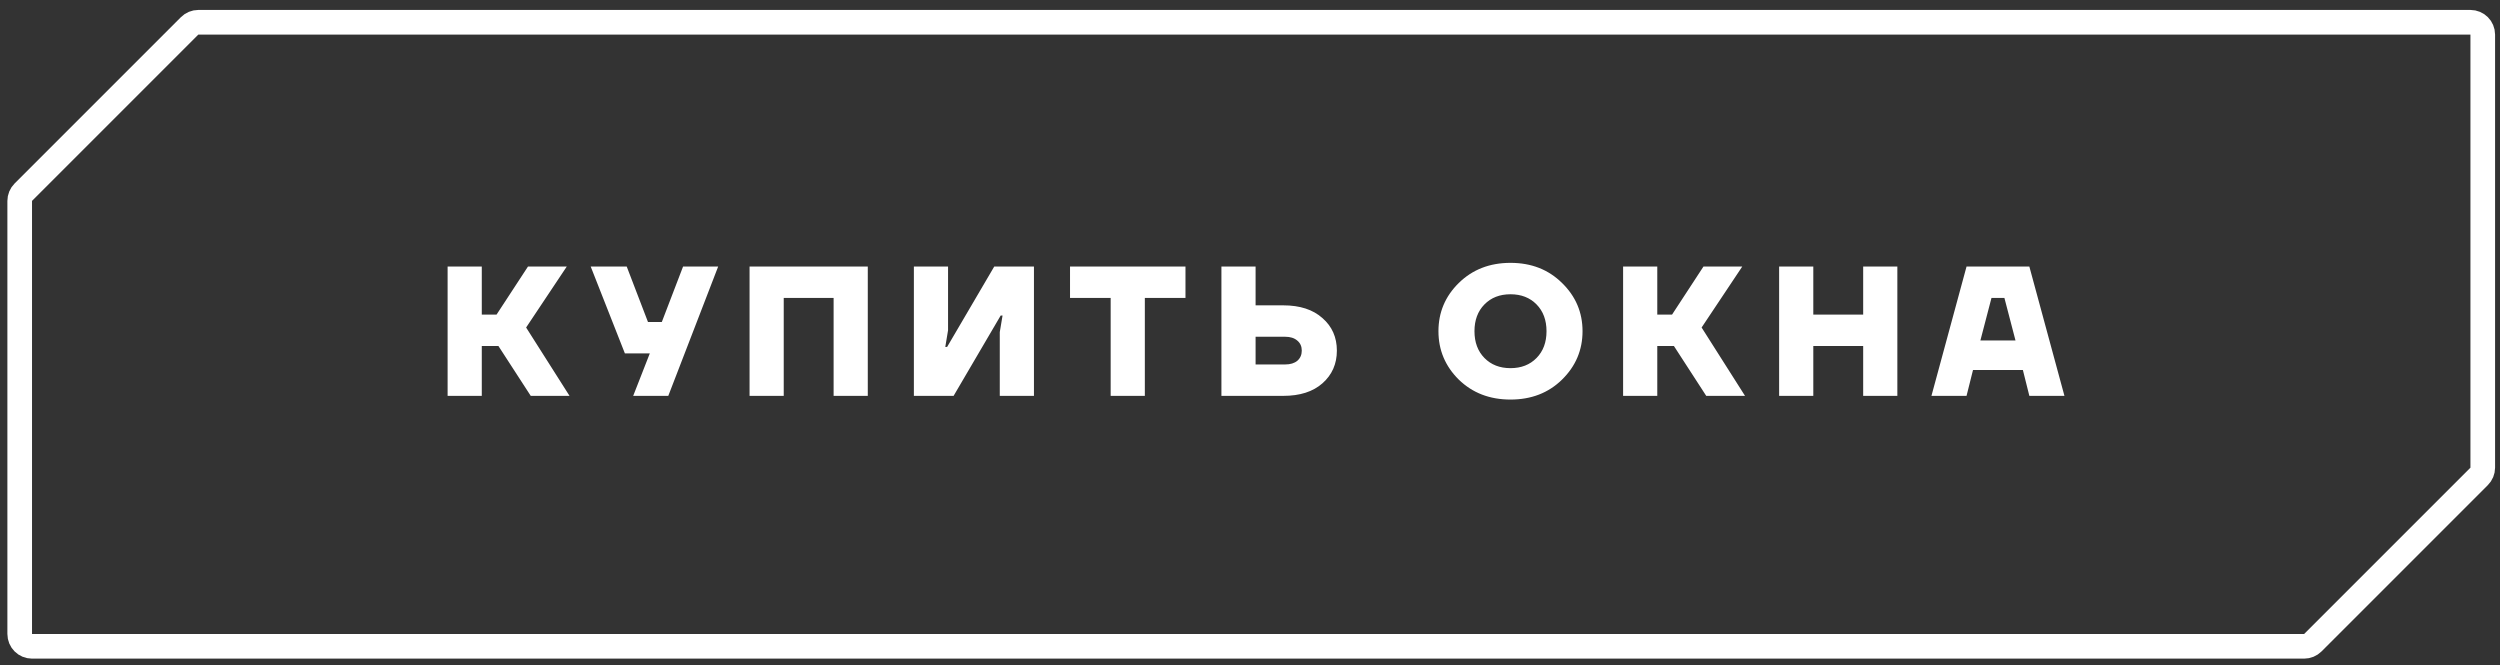
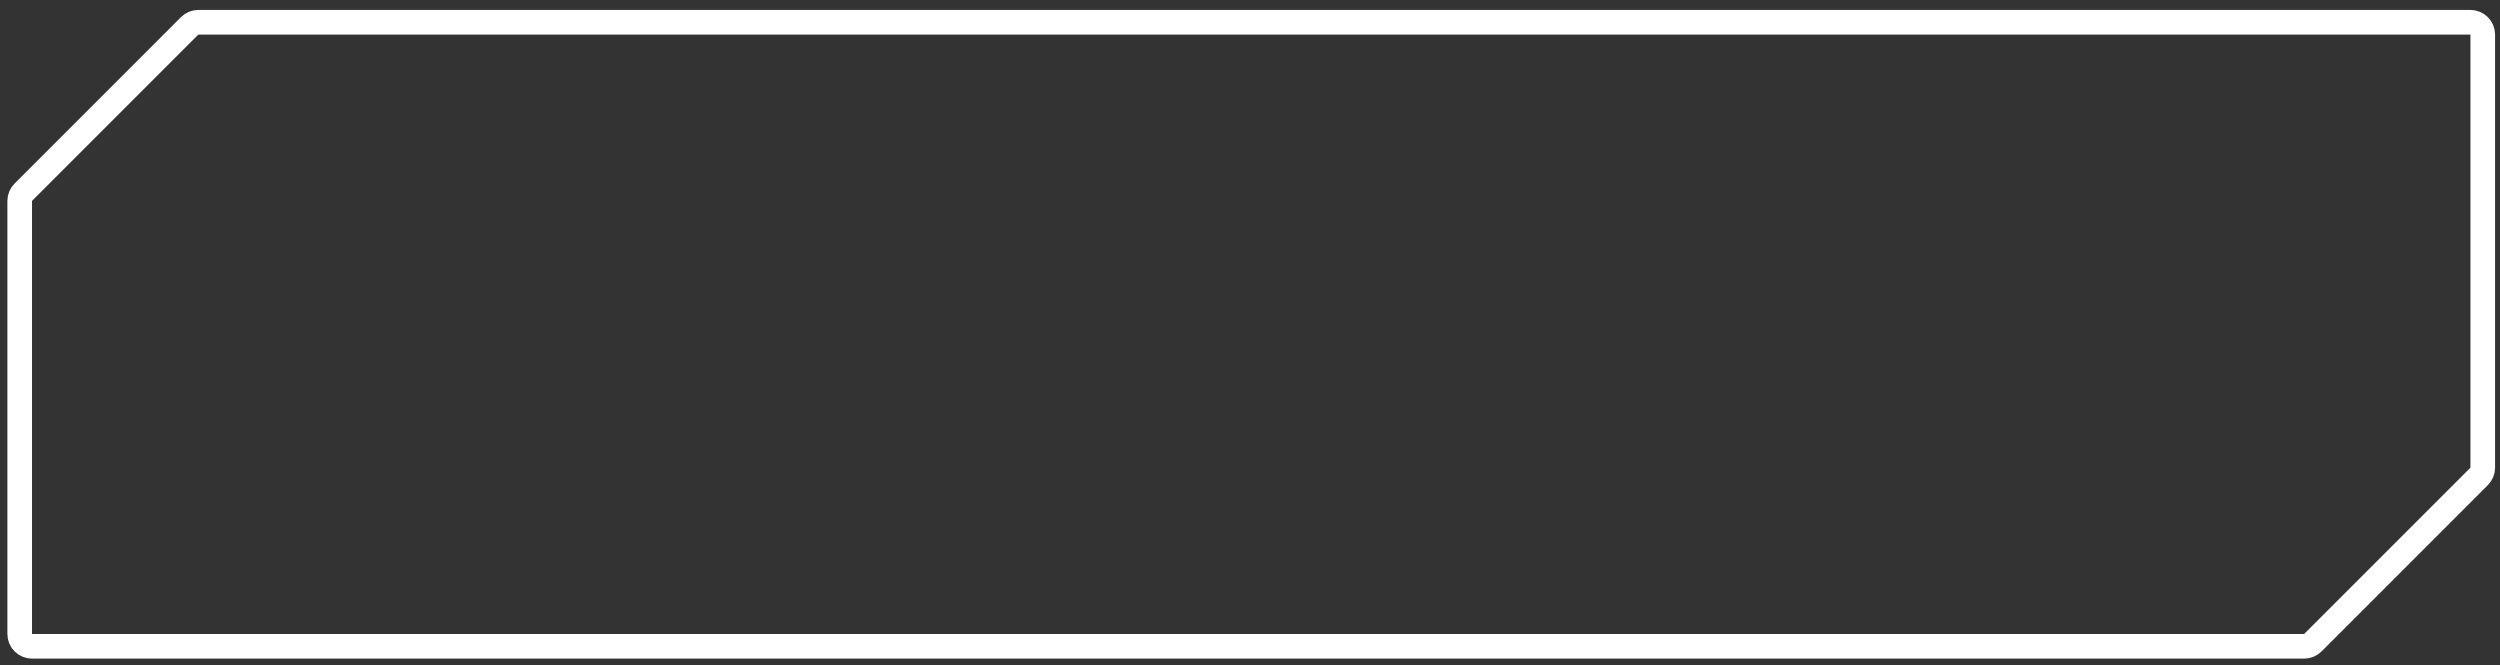
<svg xmlns="http://www.w3.org/2000/svg" width="203" height="54" viewBox="0 0 203 54" fill="none">
  <rect x="0" y="0" width="203" height="54" fill="#333333" stroke="none" />
  <path d="M201.6 37.976V2.807C201.6 2.255 201.152 1.807 200.6 1.807H136.6H16.105C15.84 1.807 15.585 1.913 15.398 2.1L1.893 15.605C1.705 15.793 1.6 16.047 1.6 16.313V51.481C1.6 52.034 2.047 52.481 2.6 52.481H136.6H187.094C187.359 52.481 187.614 52.376 187.801 52.189L201.307 38.683C201.494 38.496 201.6 38.241 201.6 37.976Z" stroke="white" stroke-width="2" />
-   <path d="M36.346 32.144V21.644H39.121V25.544H40.321L42.871 21.644H46.021L42.721 26.594L46.246 32.144H43.096L40.471 28.094H39.121V32.144H36.346ZM47.965 21.644H50.89L52.615 26.144H53.74L55.465 21.644H58.315L54.265 32.144H51.415L52.765 28.694H50.74L47.965 21.644ZM60.864 32.144V21.644H70.464V32.144H67.689V24.194H63.639V32.144H60.864ZM74.207 32.144V21.644H76.982V26.819L76.757 28.169H76.907L80.732 21.644H83.957V32.144H81.182V26.969L81.407 25.619H81.257L77.432 32.144H74.207ZM86.886 24.194V21.644H96.261V24.194H92.961V32.144H90.186V24.194H86.886ZM99.179 32.144V21.644H101.954V24.794H104.204C105.554 24.794 106.614 25.139 107.384 25.829C108.164 26.509 108.554 27.389 108.554 28.469C108.554 29.549 108.164 30.434 107.384 31.124C106.614 31.804 105.554 32.144 104.204 32.144H99.179ZM101.954 29.594H104.354C104.774 29.594 105.104 29.494 105.344 29.294C105.584 29.084 105.704 28.809 105.704 28.469C105.704 28.129 105.584 27.859 105.344 27.659C105.104 27.449 104.774 27.344 104.354 27.344H101.954V29.594ZM118.452 30.824C117.352 29.734 116.802 28.424 116.802 26.894C116.802 25.364 117.352 24.059 118.452 22.979C119.562 21.889 120.962 21.344 122.652 21.344C124.342 21.344 125.737 21.889 126.837 22.979C127.947 24.059 128.502 25.364 128.502 26.894C128.502 28.424 127.947 29.734 126.837 30.824C125.737 31.904 124.342 32.444 122.652 32.444C120.962 32.444 119.562 31.904 118.452 30.824ZM120.537 24.719C119.997 25.269 119.727 25.994 119.727 26.894C119.727 27.794 119.997 28.519 120.537 29.069C121.077 29.619 121.782 29.894 122.652 29.894C123.522 29.894 124.227 29.619 124.767 29.069C125.307 28.519 125.577 27.794 125.577 26.894C125.577 25.994 125.307 25.269 124.767 24.719C124.227 24.169 123.522 23.894 122.652 23.894C121.782 23.894 121.077 24.169 120.537 24.719ZM131.796 32.144V21.644H134.571V25.544H135.771L138.321 21.644H141.471L138.171 26.594L141.696 32.144H138.546L135.921 28.094H134.571V32.144H131.796ZM144.465 32.144V21.644H147.24V25.544H151.29V21.644H154.065V32.144H151.29V28.094H147.24V32.144H144.465ZM156.833 32.144L159.683 21.644H164.783L167.633 32.144H164.783L164.258 30.044H160.208L159.683 32.144H156.833ZM160.808 27.644H163.658L162.758 24.194H161.708L160.808 27.644Z" fill="white" />
</svg>